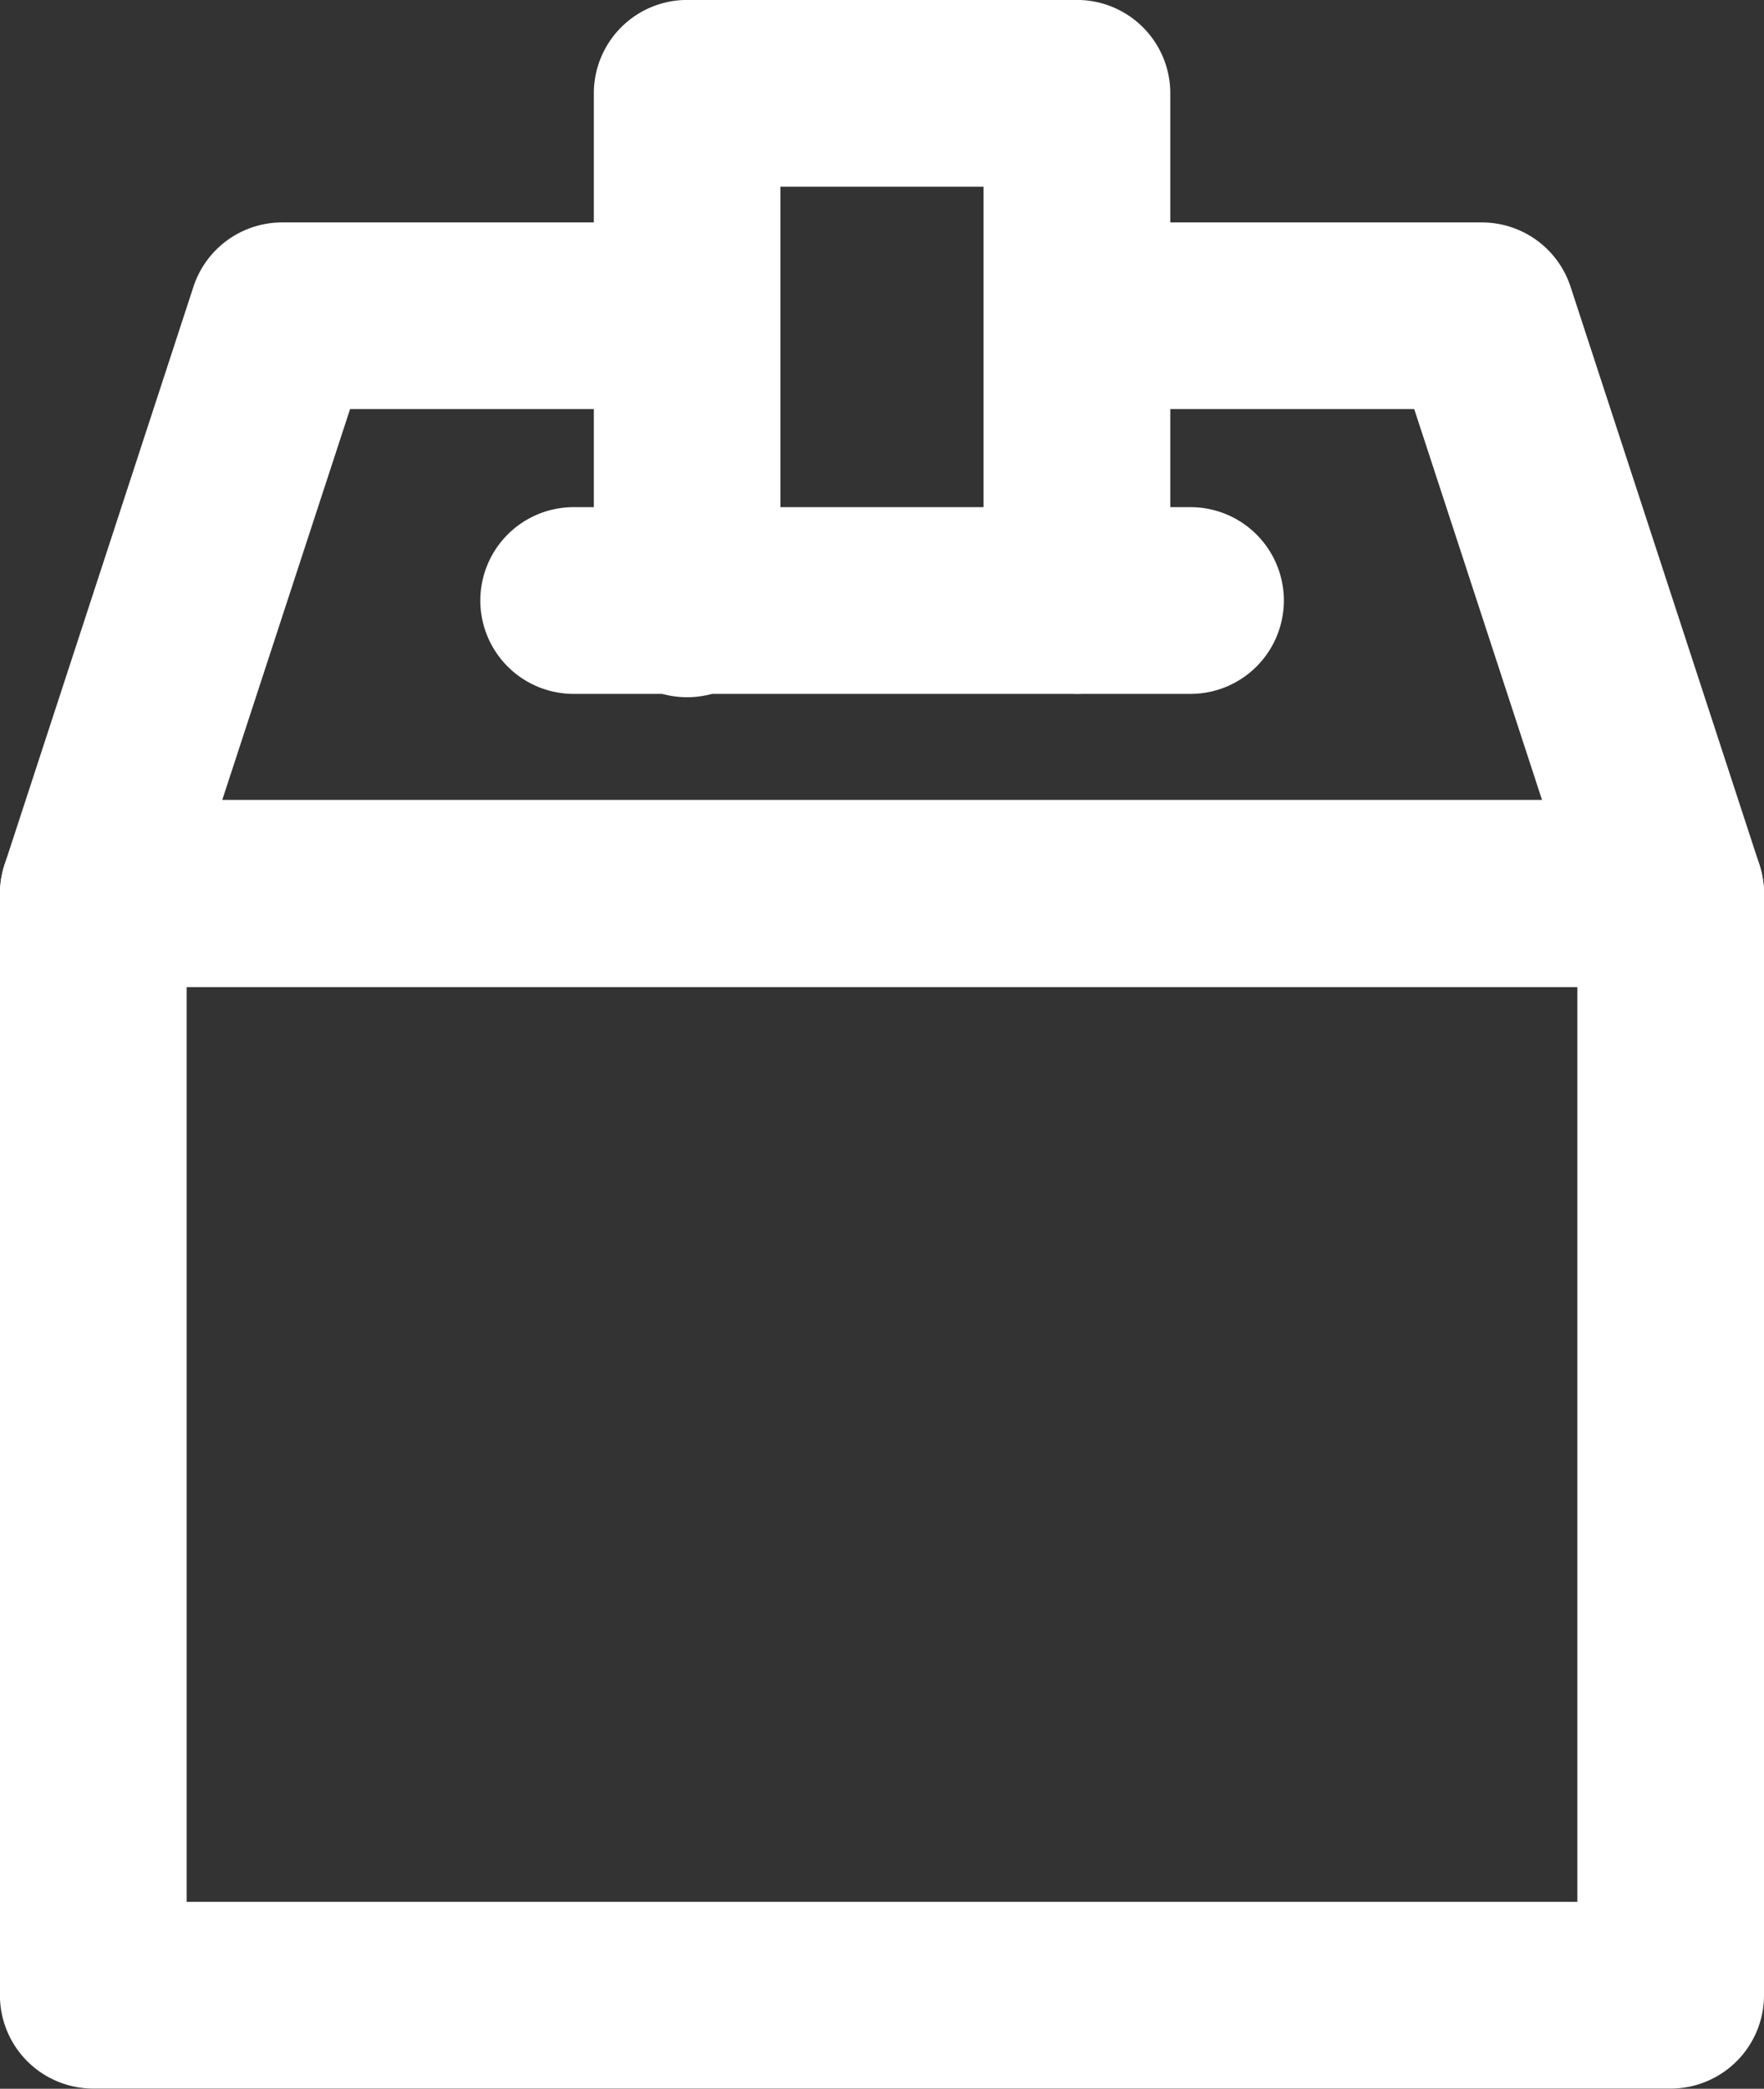
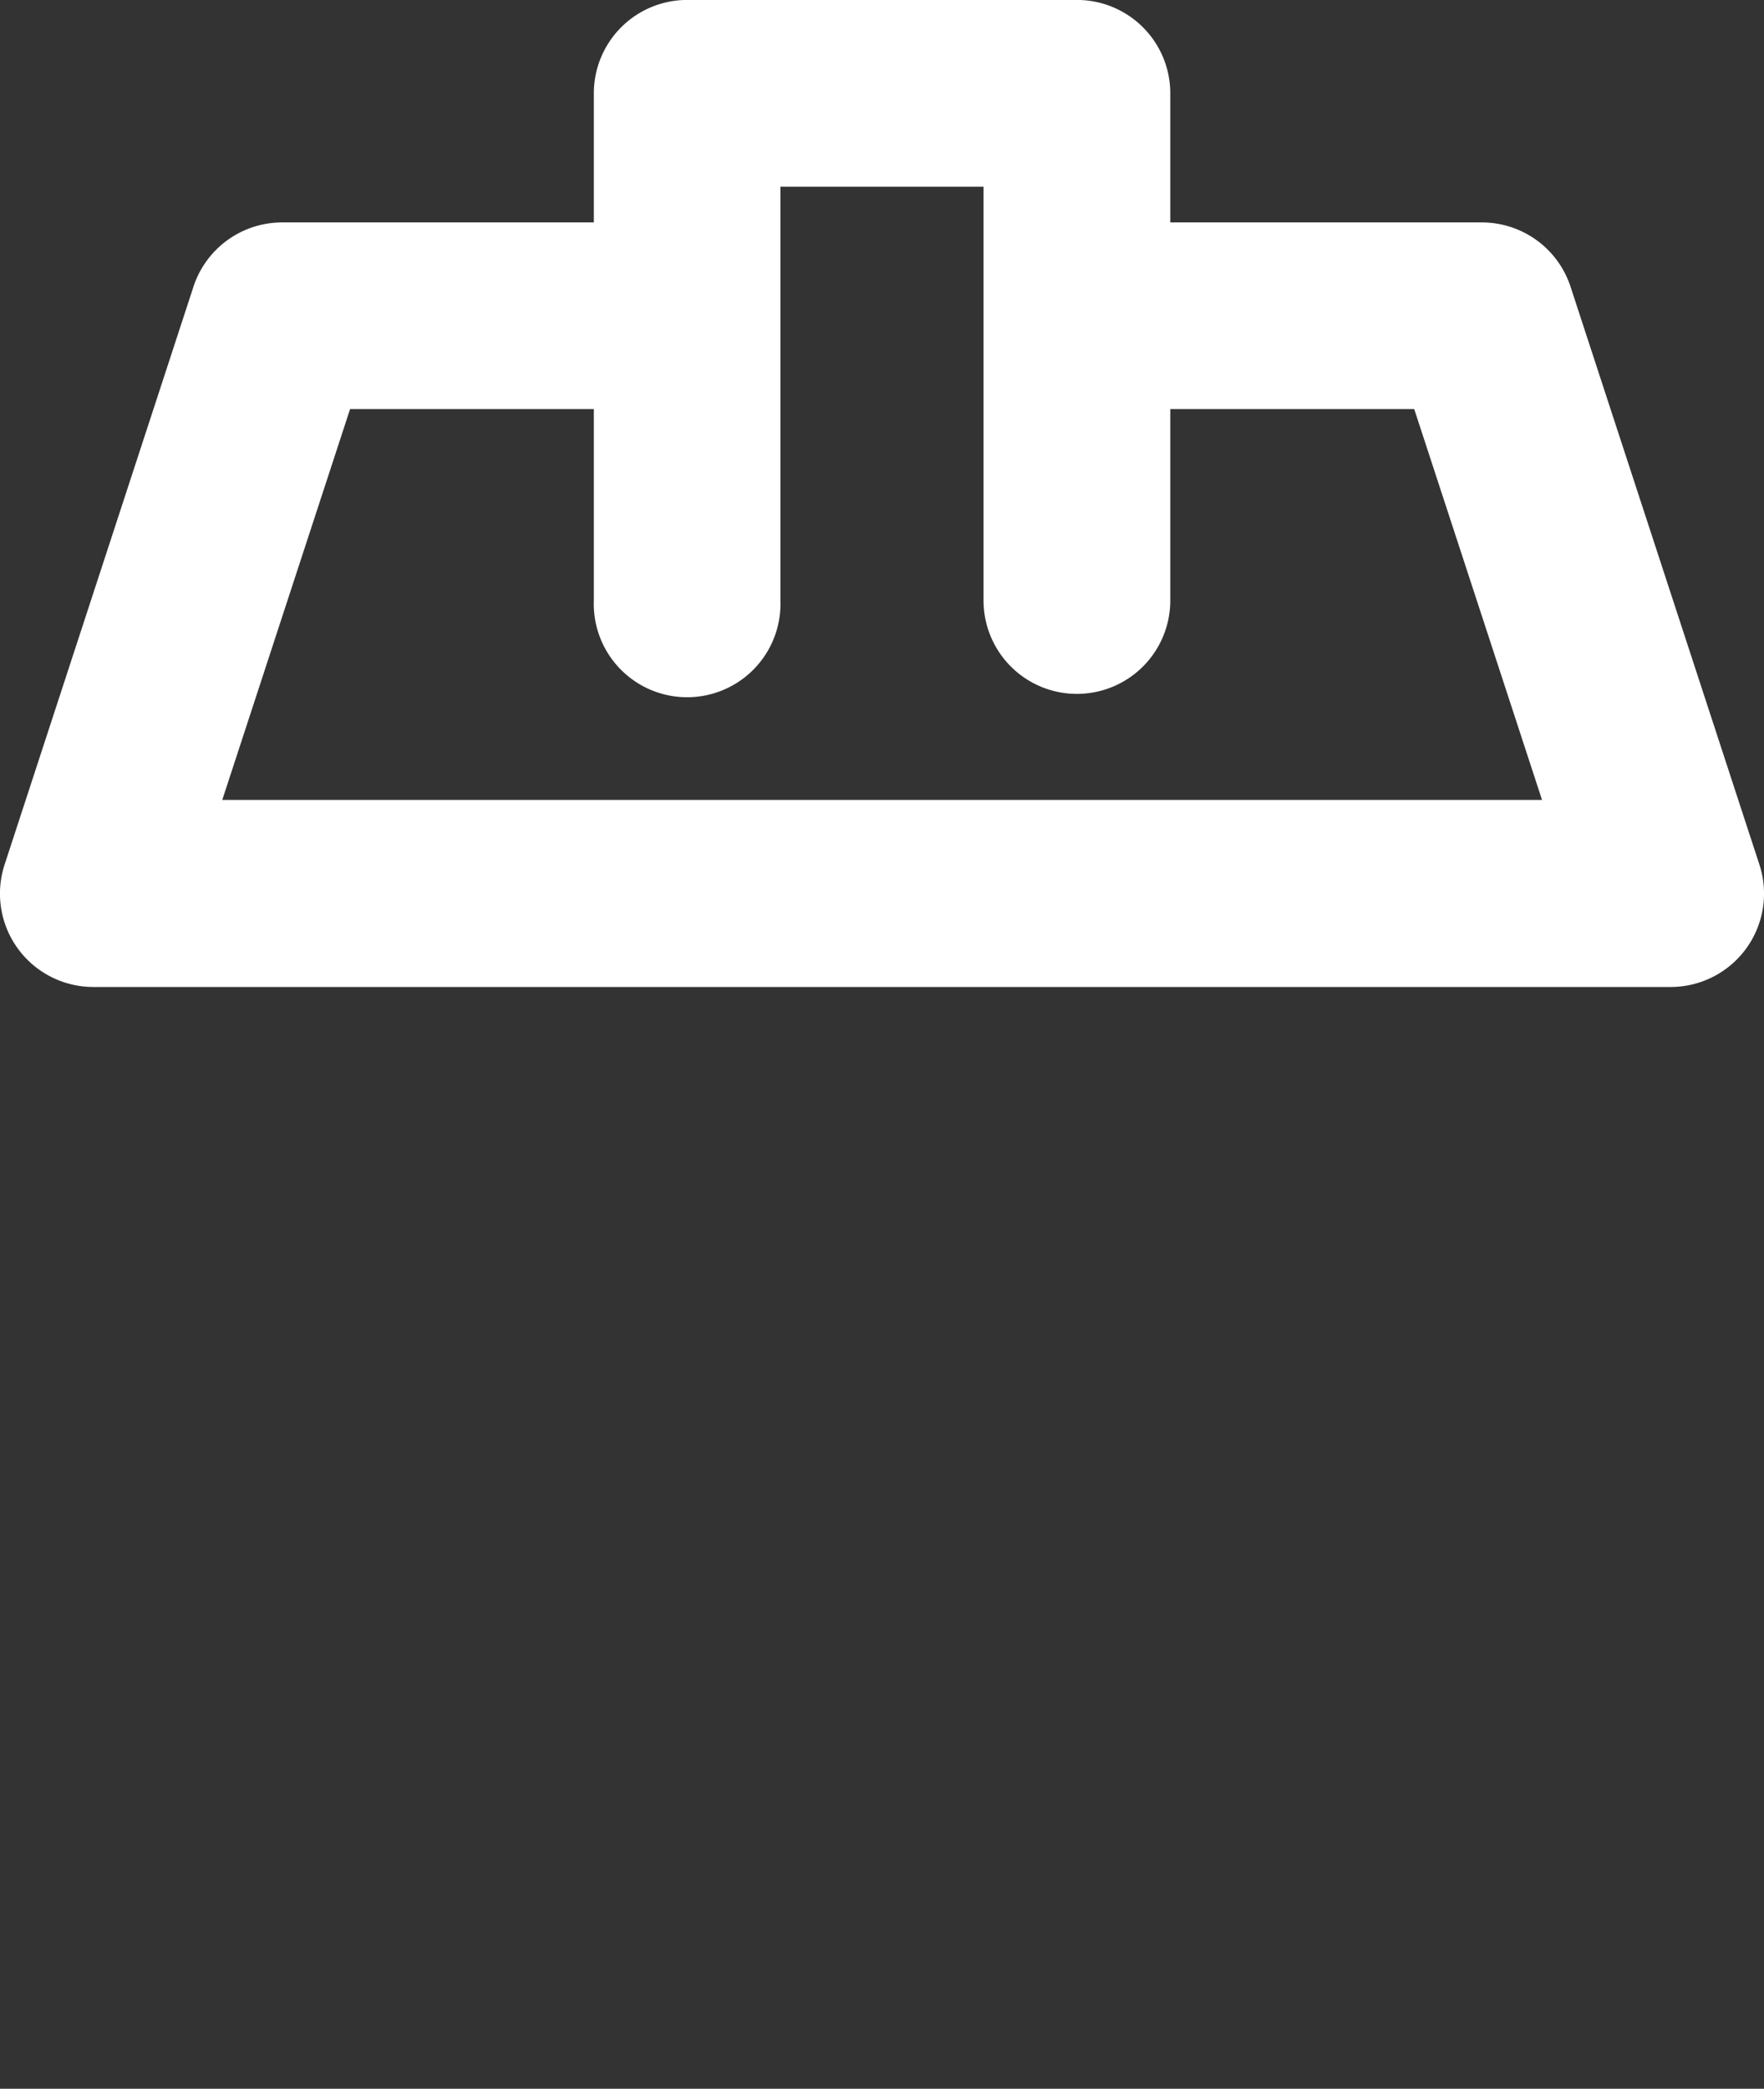
<svg xmlns="http://www.w3.org/2000/svg" width="29.31" height="34.699" viewBox="0 0 29.31 34.699">
  <rect x="0" y="0" width="29.31" height="34.699" fill="#333333" stroke="none" />
  <g transform="translate(-239.778 -9020.093)">
-     <path d="M0-1.551H26.209A1.551,1.551,0,0,1,27.76,0V18.3a1.551,1.551,0,0,1-1.551,1.551H0A1.551,1.551,0,0,1-1.551,18.3V0A1.551,1.551,0,0,1,0-1.551Zm24.659,3.1H1.551v15.2H24.659Z" transform="translate(241.328 9034.938)" fill="#fff" />
    <path d="M257.671,9031.62a1.551,1.551,0,0,1-1.551-1.551v-6.875h-3.375v6.875a1.551,1.551,0,1,1-3.1,0v-8.426a1.551,1.551,0,0,1,1.551-1.551h6.476a1.551,1.551,0,0,1,1.551,1.551v8.426A1.551,1.551,0,0,1,257.671,9031.62Z" fill="#fff" />
    <path d="M267.538,9036.489H241.328a1.551,1.551,0,0,1-1.474-2.032l3.138-9.6a1.551,1.551,0,0,1,1.474-1.069h6.729a1.551,1.551,0,0,1,0,3.1h-5.6l-2.124,6.494H265.4l-2.124-6.494h-5.6a1.551,1.551,0,0,1,0-3.1H264.4a1.551,1.551,0,0,1,1.474,1.069l3.138,9.6a1.551,1.551,0,0,1-1.474,2.032Z" fill="#fff" />
-     <path d="M10.245,1.551H0A1.551,1.551,0,0,1-1.551,0,1.551,1.551,0,0,1,0-1.551H10.245A1.551,1.551,0,0,1,11.8,0,1.551,1.551,0,0,1,10.245,1.551Z" transform="translate(249.31 9030.069)" fill="#fff" />
  </g>
</svg>